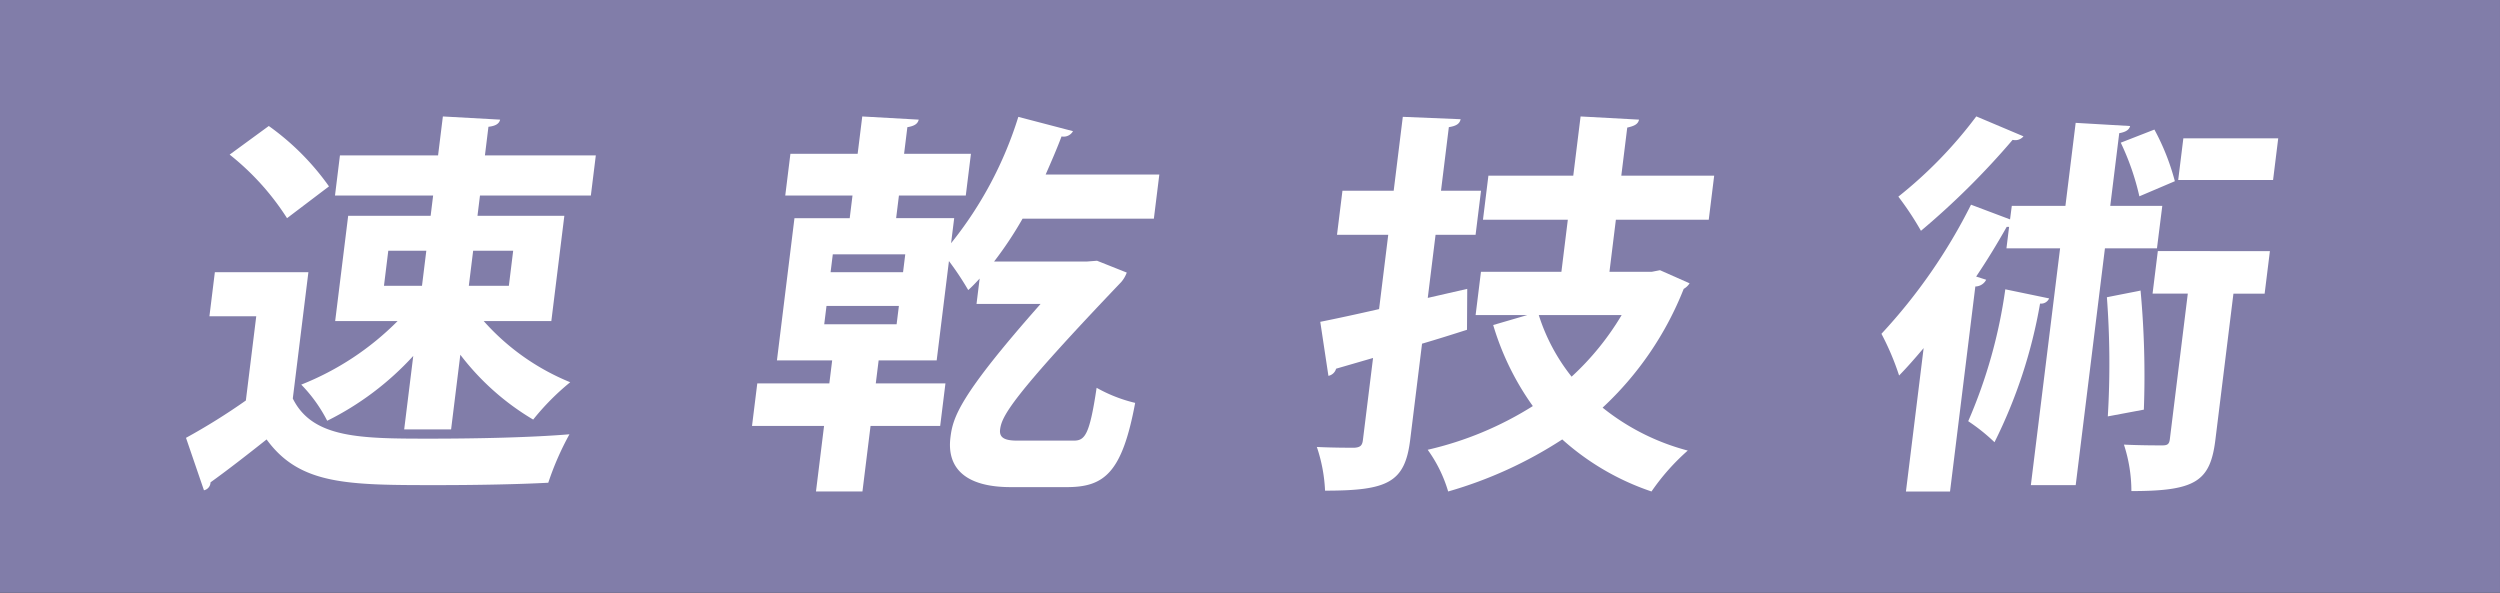
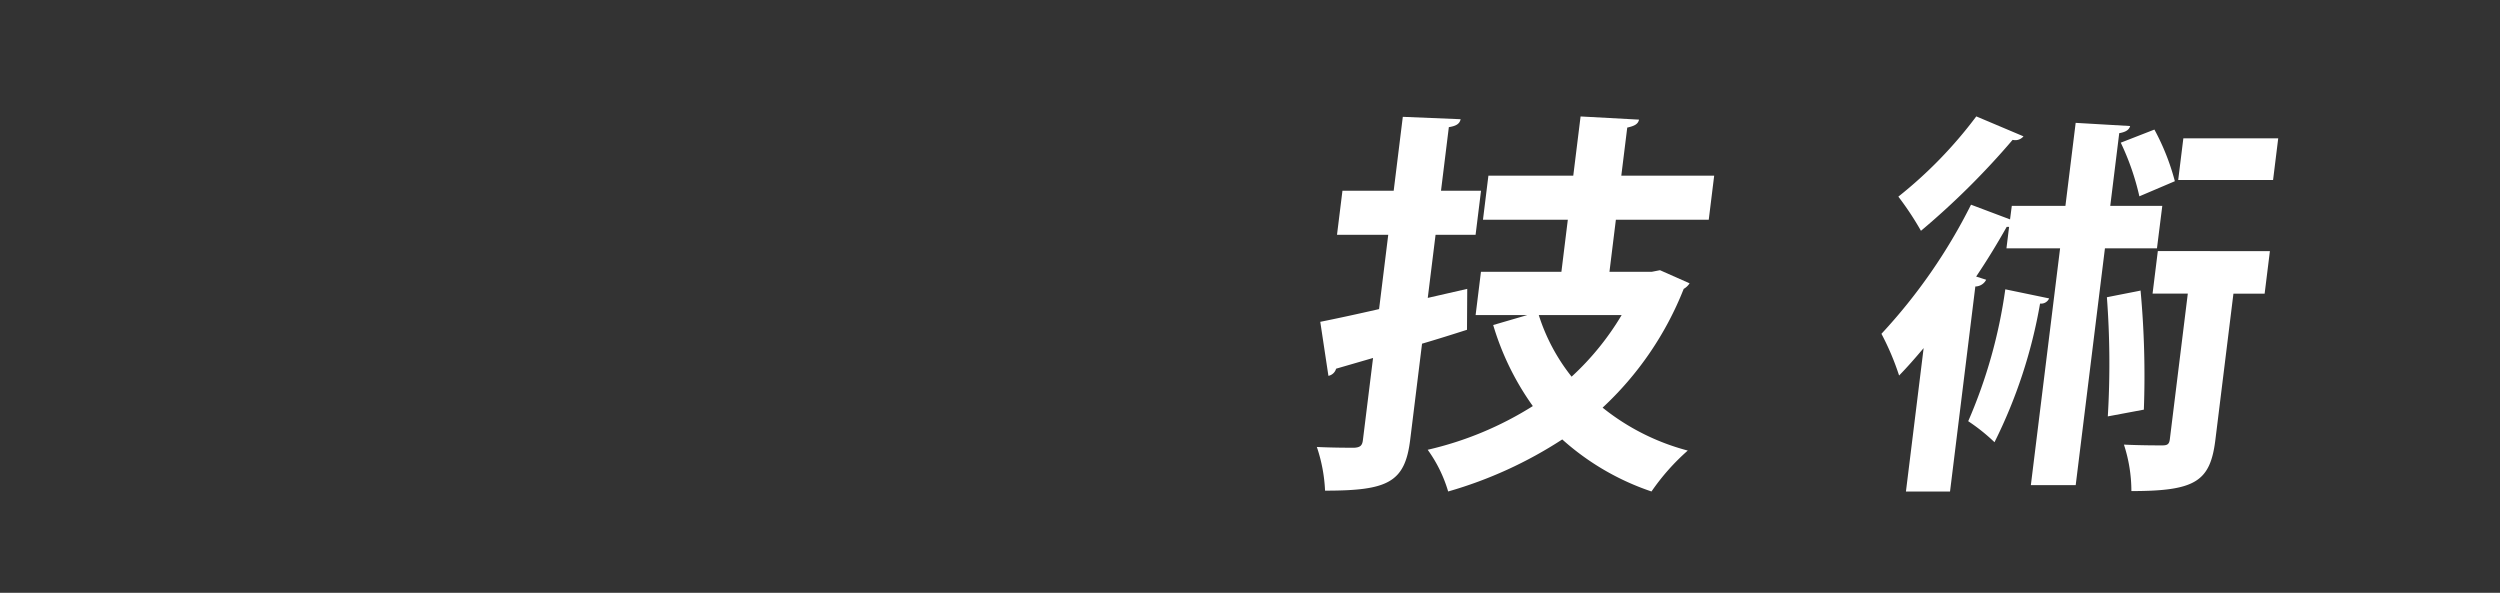
<svg xmlns="http://www.w3.org/2000/svg" width="142.666" height="33.828" viewBox="0 0 142.666 33.828">
  <rect x="0" y="0" width="142.666" height="33.828" fill="#333333" stroke="none" />
  <g id="ttl_sokkan" transform="translate(-4930.735 -2887.779)">
-     <rect id="長方形_238" data-name="長方形 238" width="142.665" height="33.828" transform="translate(4930.735 2887.779)" fill="#817da9" />
-     <path id="パス_1516" data-name="パス 1516" d="M4948.334,2903.312l-.89,7.209c1.133,2.29,3.9,2.29,7.9,2.29,2.626,0,5.741-.068,7.888-.249a16.388,16.388,0,0,0-1.209,2.765c-1.7.091-4.083.136-6.322.136-5.116,0-7.857,0-9.752-2.607-1.113.884-2.25,1.768-3.2,2.448a.472.472,0,0,1-.375.454l-1.025-2.993a36.217,36.217,0,0,0,3.416-2.131l.593-4.806h-2.672l.31-2.516Zm-2.26-8.343a14.527,14.527,0,0,1,3.435,3.446l-2.394,1.814a14.717,14.717,0,0,0-3.275-3.627Zm9.236,5.124.142-1.156h-5.6l.282-2.29h5.6l.274-2.222,3.267.181c-.051.227-.25.363-.667.408l-.2,1.633h6.328l-.283,2.29h-6.327l-.143,1.156h4.957l-.742,6.007h-3.86a13.307,13.307,0,0,0,4.937,3.492,14.044,14.044,0,0,0-2.113,2.131,14.543,14.543,0,0,1-4.158-3.7l-.527,4.262H4953.8l.518-4.194a16.722,16.722,0,0,1-4.911,3.7,8.429,8.429,0,0,0-1.481-2.063,16.087,16.087,0,0,0,5.5-3.628h-3.564l.742-6.007Zm-2.417,1.995-.246,2h2.17l.246-2Zm7.127,0h-2.284l-.247,2h2.285Z" fill="#fff" />
-     <path id="パス_1517" data-name="パス 1517" d="M4995.035,2903.334a1.734,1.734,0,0,1-.319.544c-6.3,6.6-6.816,7.663-6.909,8.411-.061.5.31.635,1,.635h3.2c.639,0,.907-.317,1.308-3.015a8.453,8.453,0,0,0,2.2.861c-.743,3.99-1.758,4.807-3.9,4.807h-3.2c-2.65,0-3.652-1.134-3.442-2.834.14-1.134.471-2.336,5.143-7.618h-3.655l.179-1.45c-.21.226-.421.453-.652.657a16.7,16.7,0,0,0-1.1-1.655l-.7,5.668h-3.312l-.163,1.315h3.975l-.3,2.425h-3.974l-.462,3.741H4977.3l.461-3.741h-4.111l.3-2.425h4.112l.162-1.315h-3.152l1-8.116h3.153l.159-1.292h-3.837l.294-2.381h3.837l.263-2.131,3.221.181c-.05.227-.227.363-.647.431l-.187,1.519h3.815l-.294,2.381h-3.815l-.16,1.292h3.313l-.177,1.428a21.833,21.833,0,0,0,3.837-7.209l3.12.816a.606.606,0,0,1-.653.3c-.273.725-.591,1.451-.908,2.176h6.487l-.311,2.516h-7.492a21.041,21.041,0,0,1-1.627,2.449h5.276l.6-.046Zm-13.133,2.948.129-1.043H4977.9l-.129,1.043Zm.367-2.97.126-1.02h-4.135l-.126,1.02Z" fill="#fff" />
    <path id="パス_1518" data-name="パス 1518" d="M5014.465,2904.264l-.014,2.335c-.856.272-1.712.544-2.565.793l-.677,5.487c-.3,2.448-1.295,2.9-4.858,2.9a9,9,0,0,0-.469-2.494c.885.045,1.844.045,2.142.045.322-.023.447-.113.486-.431l.58-4.692-2.109.612a.569.569,0,0,1-.438.408l-.465-3.083c.913-.182,2.063-.431,3.356-.726l.523-4.239h-2.924l.311-2.517h2.924l.52-4.216,3.3.136c-.054.249-.231.385-.673.453l-.447,3.627h2.284l-.311,2.517h-2.284l-.445,3.6Zm11-1.066,1.689.749a.963.963,0,0,1-.336.317,18.543,18.543,0,0,1-4.628,6.778,13.051,13.051,0,0,0,4.86,2.449,12.677,12.677,0,0,0-2.07,2.335,14.6,14.6,0,0,1-5.093-2.97,24.022,24.022,0,0,1-6.511,2.97,7.817,7.817,0,0,0-1.168-2.38,19.367,19.367,0,0,0,6-2.494,15.524,15.524,0,0,1-2.262-4.625l1.943-.567h-2.946l.305-2.471h4.591l.366-2.97h-4.842l.31-2.516h4.843l.417-3.378,3.335.181c-.053.25-.25.363-.672.454l-.339,2.743h5.3l-.31,2.516h-5.3l-.366,2.97H5025Zm-6.917,2.562a10.938,10.938,0,0,0,1.873,3.514,15.549,15.549,0,0,0,2.855-3.514Z" fill="#fff" />
    <path id="パス_1519" data-name="パス 1519" d="M5053.825,2901.952h-2.969l-1.668,13.511h-2.559l1.668-13.511h-3.061l.151-1.225h-.137c-.526.93-1.1,1.882-1.743,2.834l.572.182a.707.707,0,0,1-.619.385l-1.444,11.7H5039.5l1.01-8.184c-.481.567-.933,1.088-1.4,1.564a15.038,15.038,0,0,0-1.008-2.38,31.527,31.527,0,0,0,5.112-7.368l2.227.839.1-.771h3.06l.585-4.738,3.107.181c-.048.2-.224.34-.621.408l-.512,4.149h2.969Zm-7.617-6.393a.607.607,0,0,1-.619.2,44.267,44.267,0,0,1-5.232,5.191,17.219,17.219,0,0,0-1.29-1.95,24.859,24.859,0,0,0,4.448-4.579Zm1.463,9.249a.5.5,0,0,1-.517.295,28.6,28.6,0,0,1-2.6,7.912,10.667,10.667,0,0,0-1.5-1.2,28.8,28.8,0,0,0,2.116-7.526Zm3.349,6.733a50.743,50.743,0,0,0-.052-6.8c1.827-.363,1.872-.363,1.921-.385a52.951,52.951,0,0,1,.188,6.8Zm2.659-16.368a13.231,13.231,0,0,1,1.167,2.947l-2.025.862a14.44,14.44,0,0,0-1.062-3.061Zm6.591,6.937-.3,2.426h-1.781l-1.03,8.343c-.294,2.38-1.138,2.924-4.793,2.924a8.6,8.6,0,0,0-.426-2.652c.931.045,1.89.045,2.187.045s.4-.068.434-.363l1.024-8.3h-2.011l.3-2.426Zm.475-6.438-.294,2.38h-5.414l.294-2.38Z" fill="#fff" />
  </g>
</svg>